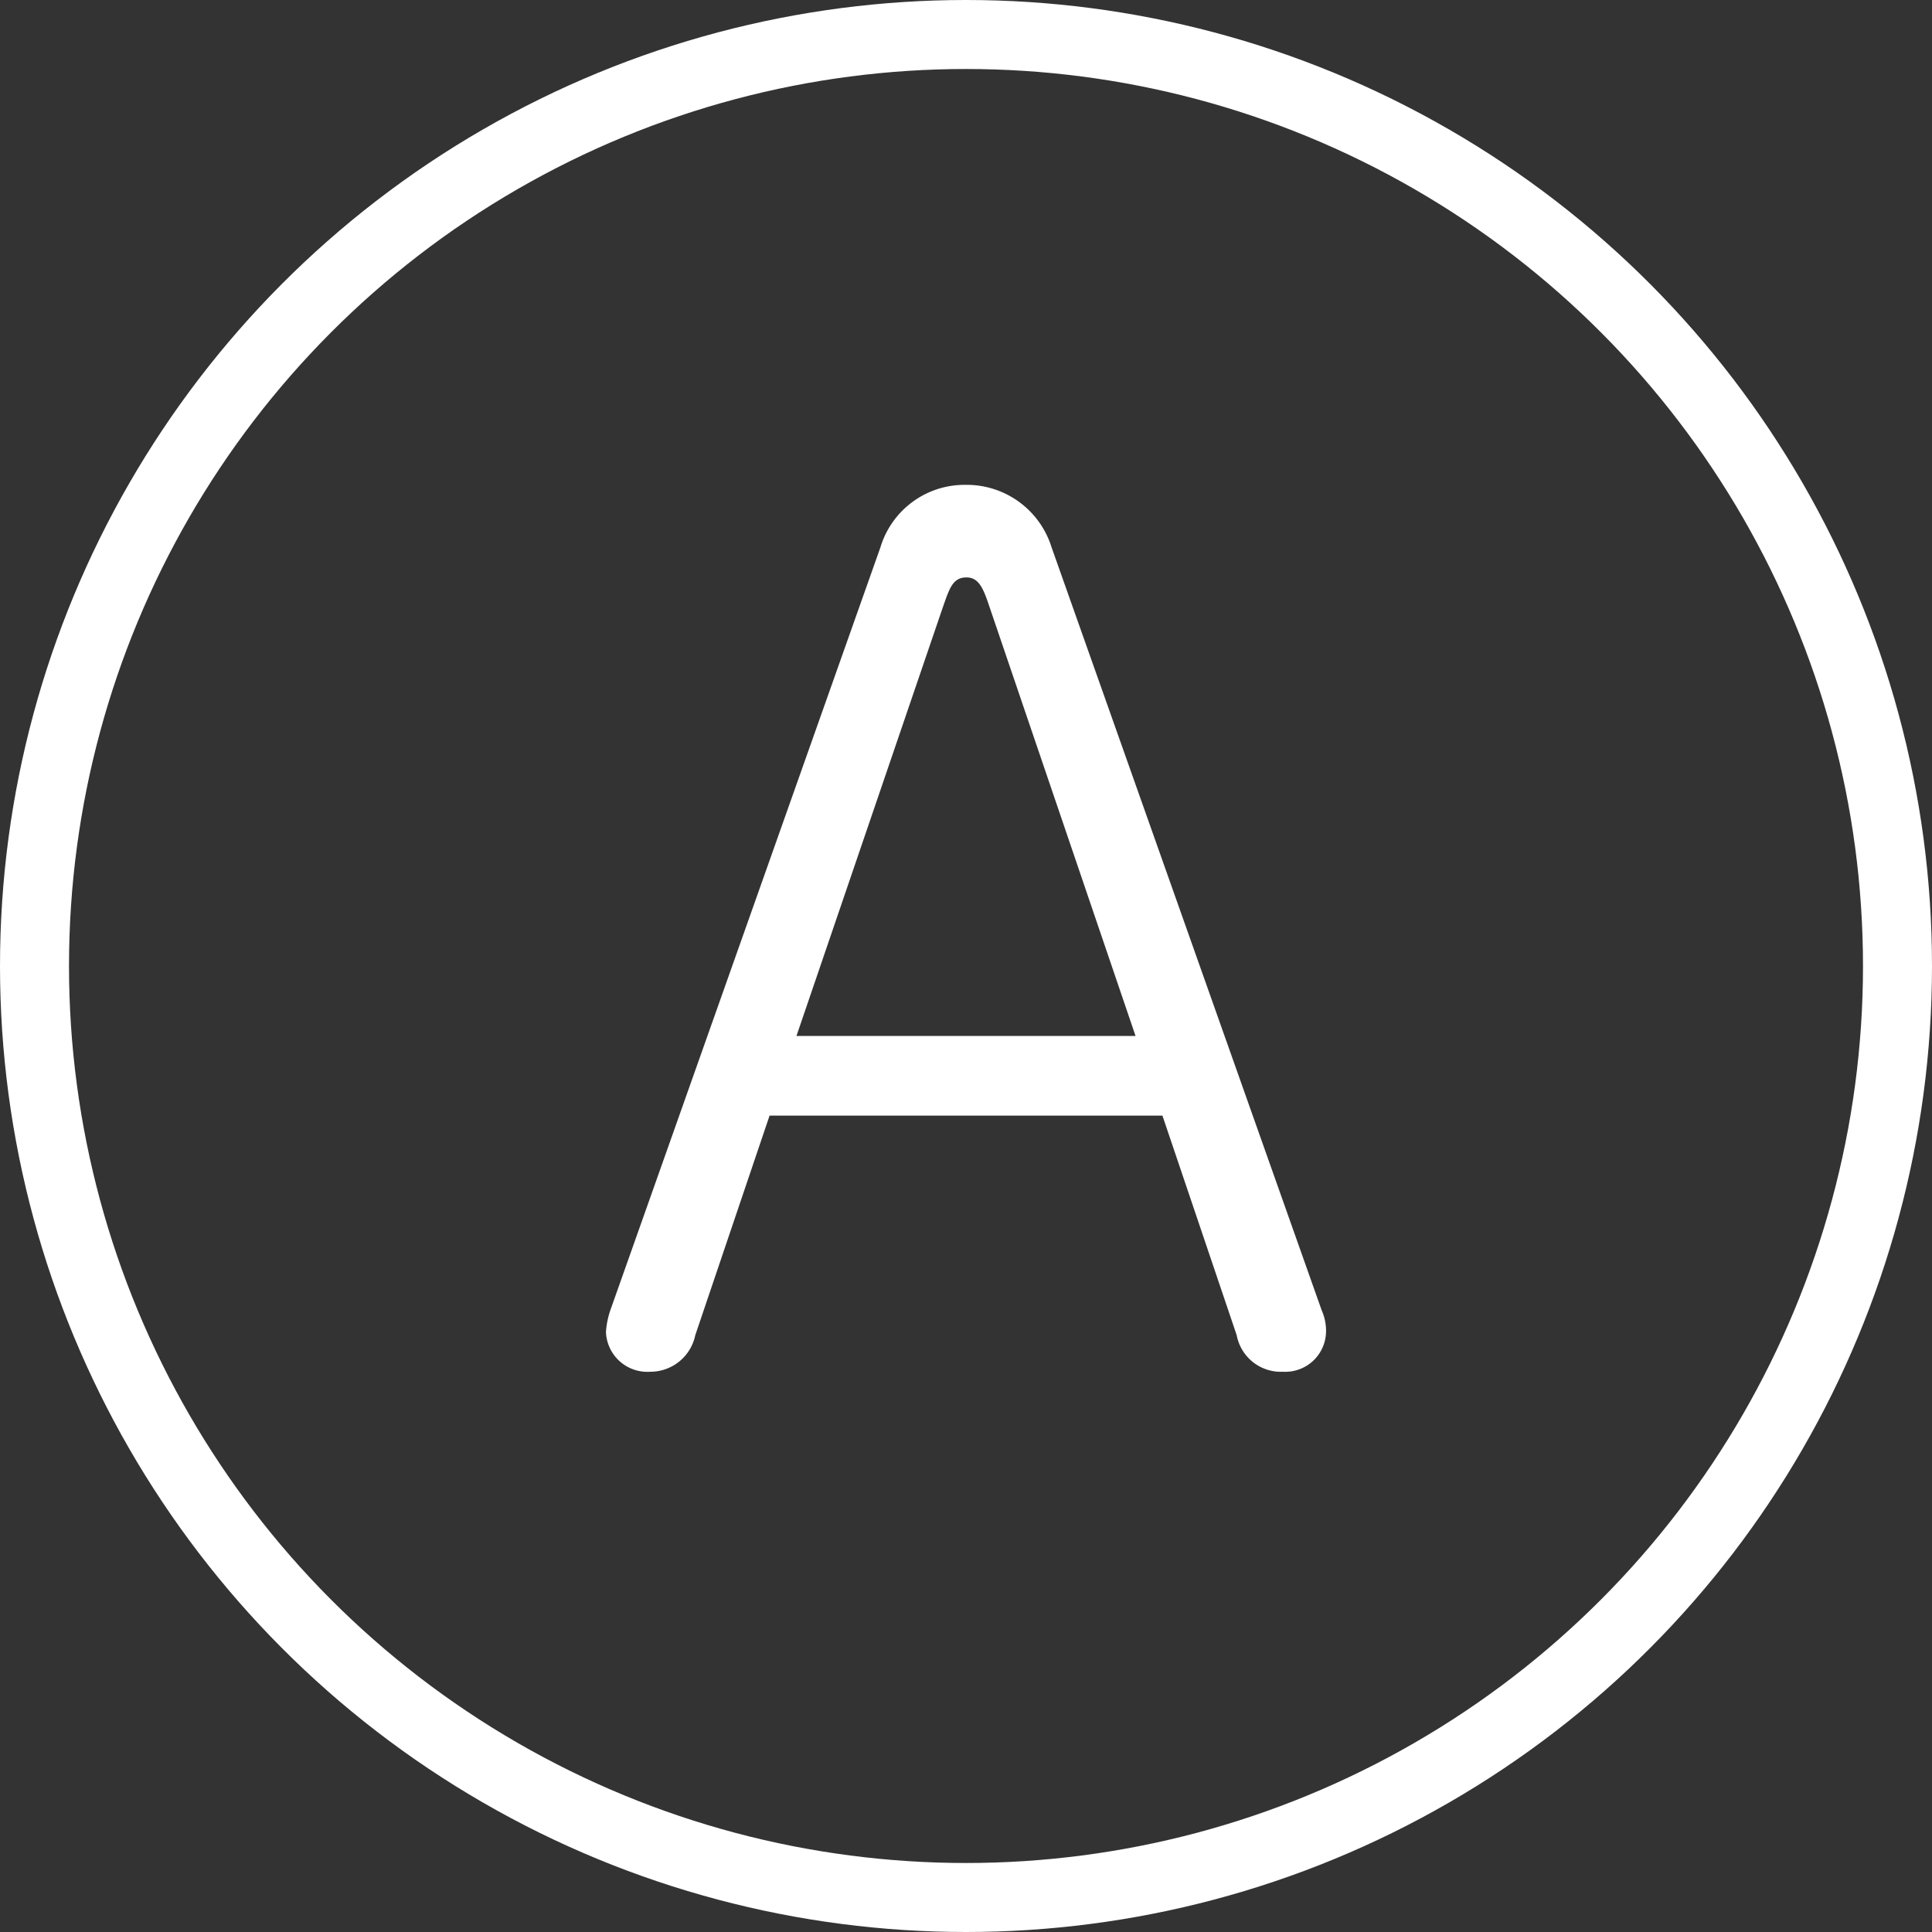
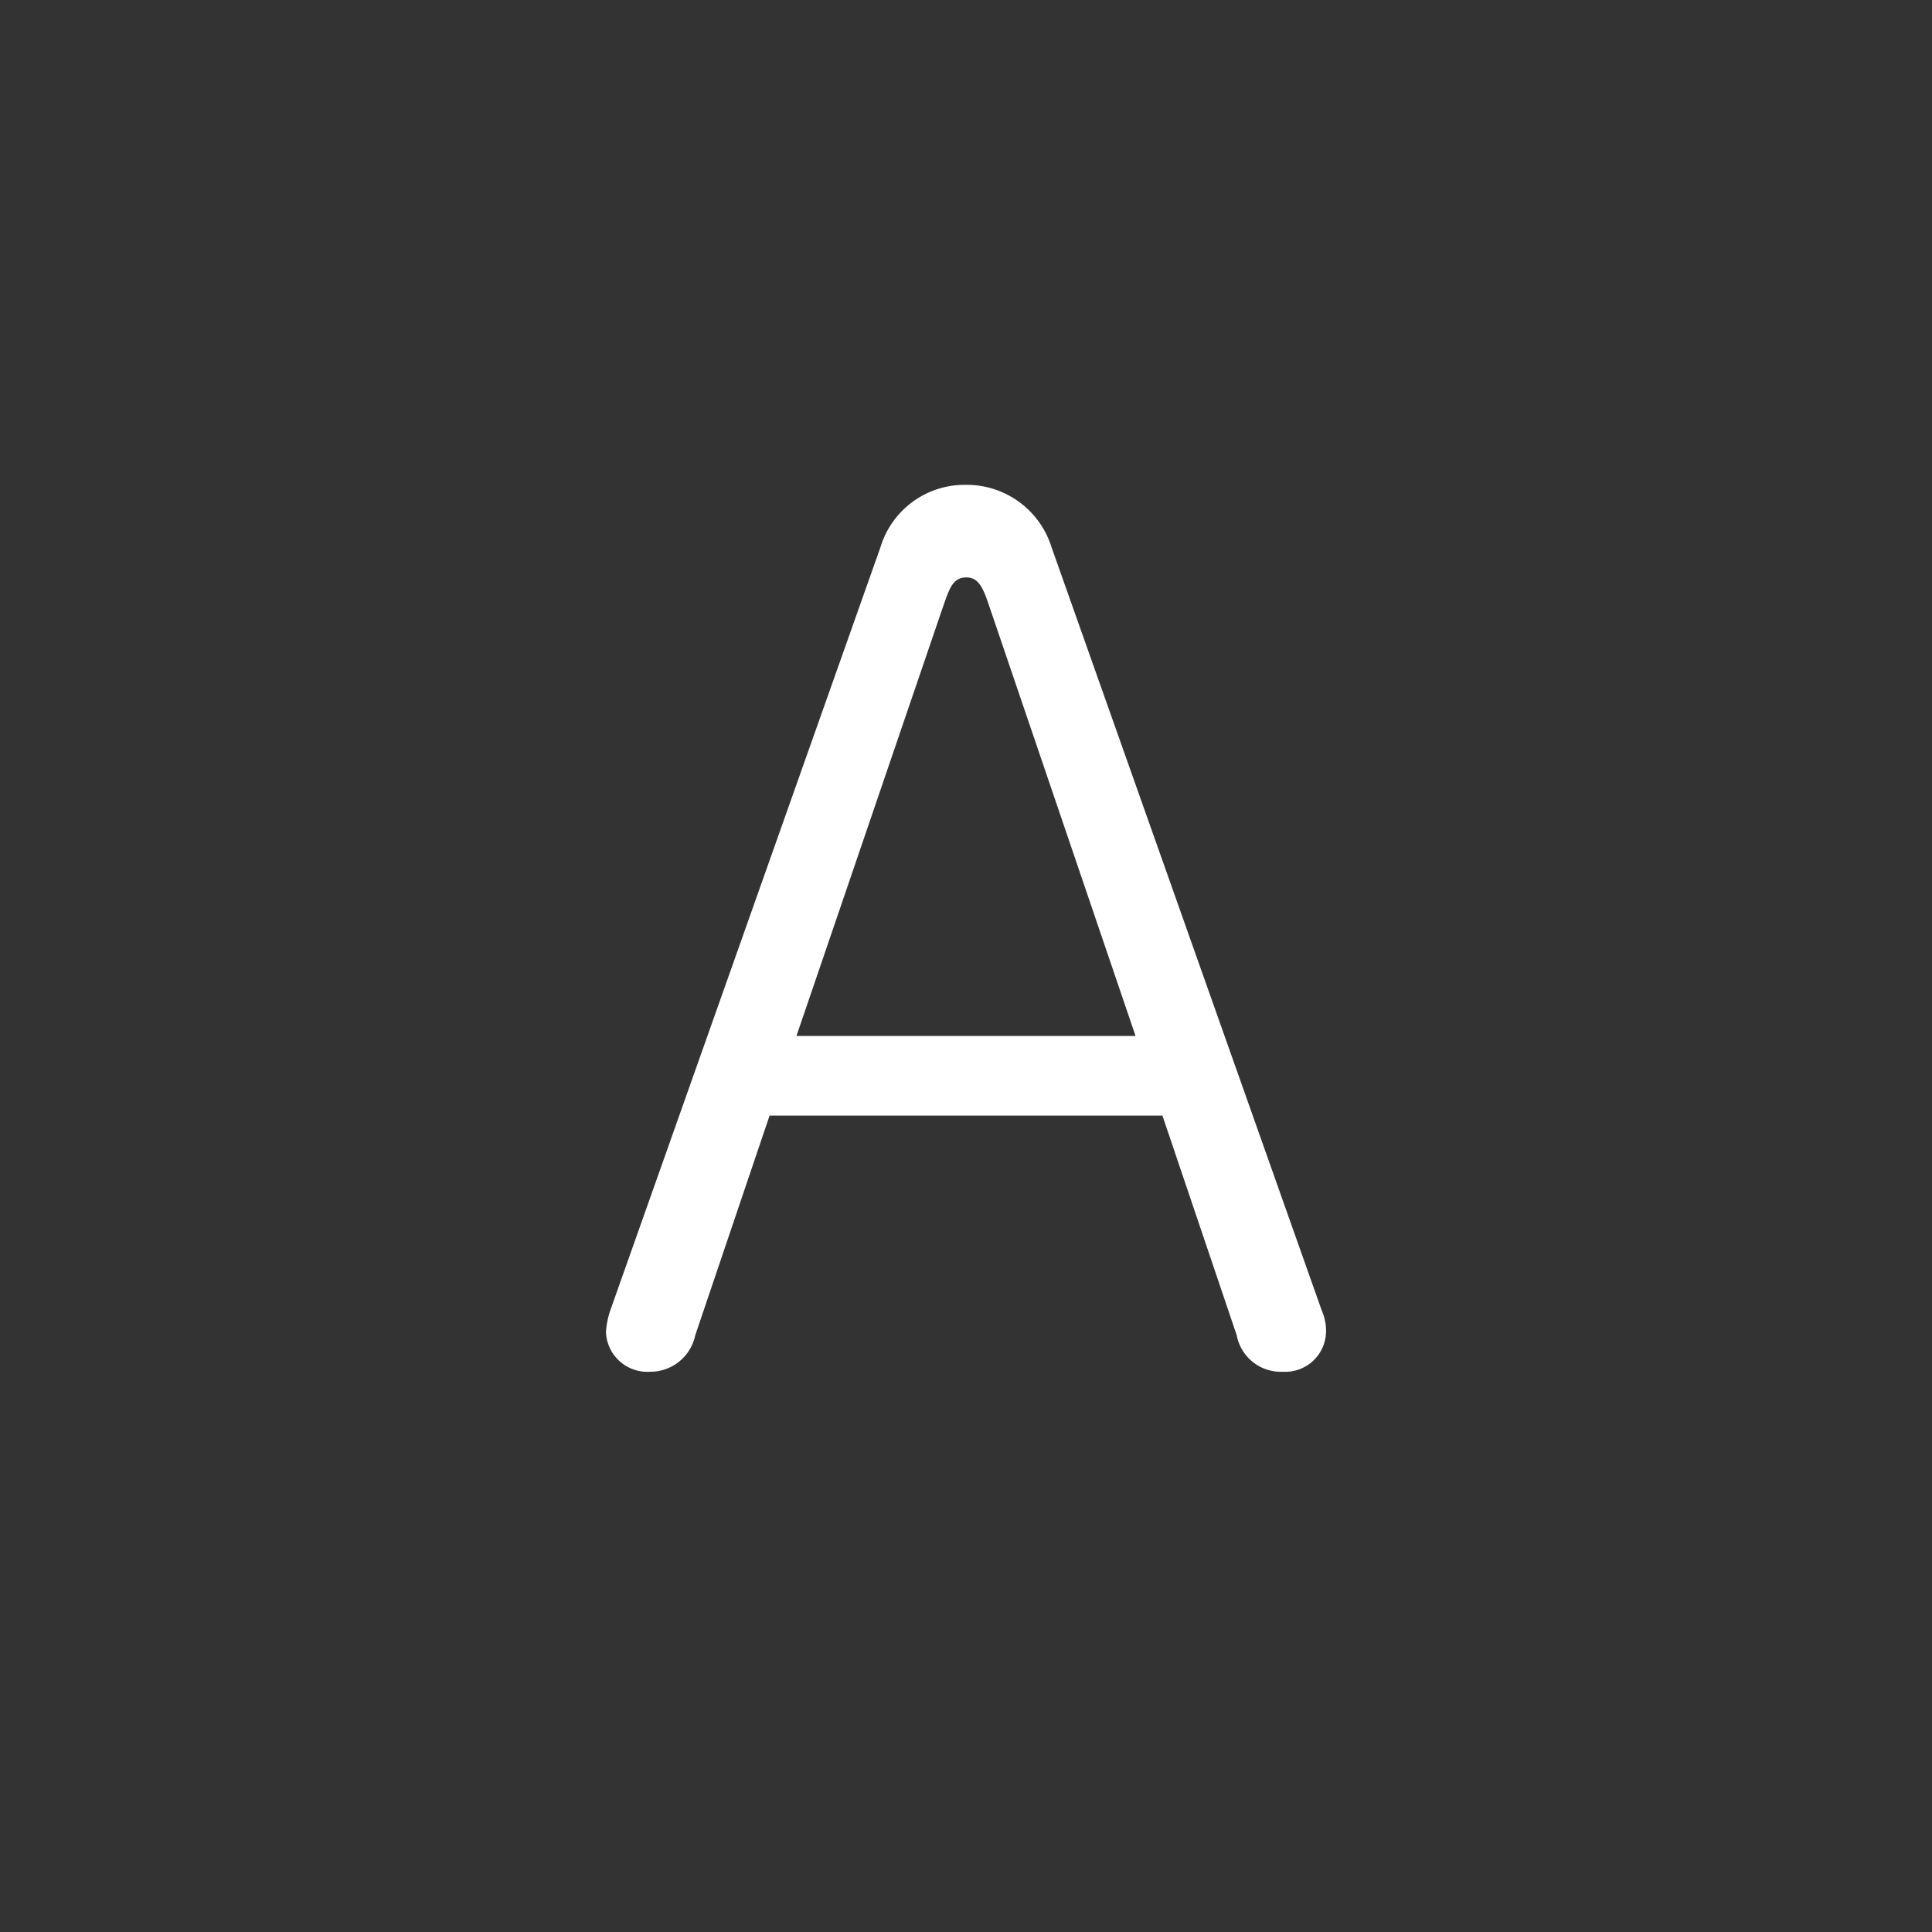
<svg xmlns="http://www.w3.org/2000/svg" width="70" height="70" viewBox="0 0 70 70">
  <rect x="0" y="0" width="70" height="70" fill="#333333" stroke="none" />
  <g id="icon-answer" transform="translate(-962.184 -3585.183)">
    <g id="楕円形_2" data-name="楕円形 2" transform="translate(962.184 3585.183)" fill="none" stroke="#fff" stroke-width="2.5">
      <circle cx="35" cy="35" r="35" stroke="none" />
-       <circle cx="35" cy="35" r="33.75" fill="none" />
    </g>
    <path id="パス_11722" data-name="パス 11722" d="M7.117-8.58,9.808-.624A1.627,1.627,0,0,0,11.486.7,1.477,1.477,0,0,0,13.045-.78a1.809,1.809,0,0,0-.156-.741L3.1-29.172a3.219,3.219,0,0,0-3.12-2.262A3.183,3.183,0,0,0-3.1-29.172L-12.889-1.521a3.069,3.069,0,0,0-.156.78A1.5,1.5,0,0,0-11.446.7,1.662,1.662,0,0,0-9.809-.624L-7.117-8.58Zm-13.26-2.886,5.3-15.522c.234-.663.351-1.092.858-1.092.468,0,.624.429.858,1.131L6.143-11.466Z" transform="translate(997.184 3634.184)" fill="#fff" />
  </g>
</svg>